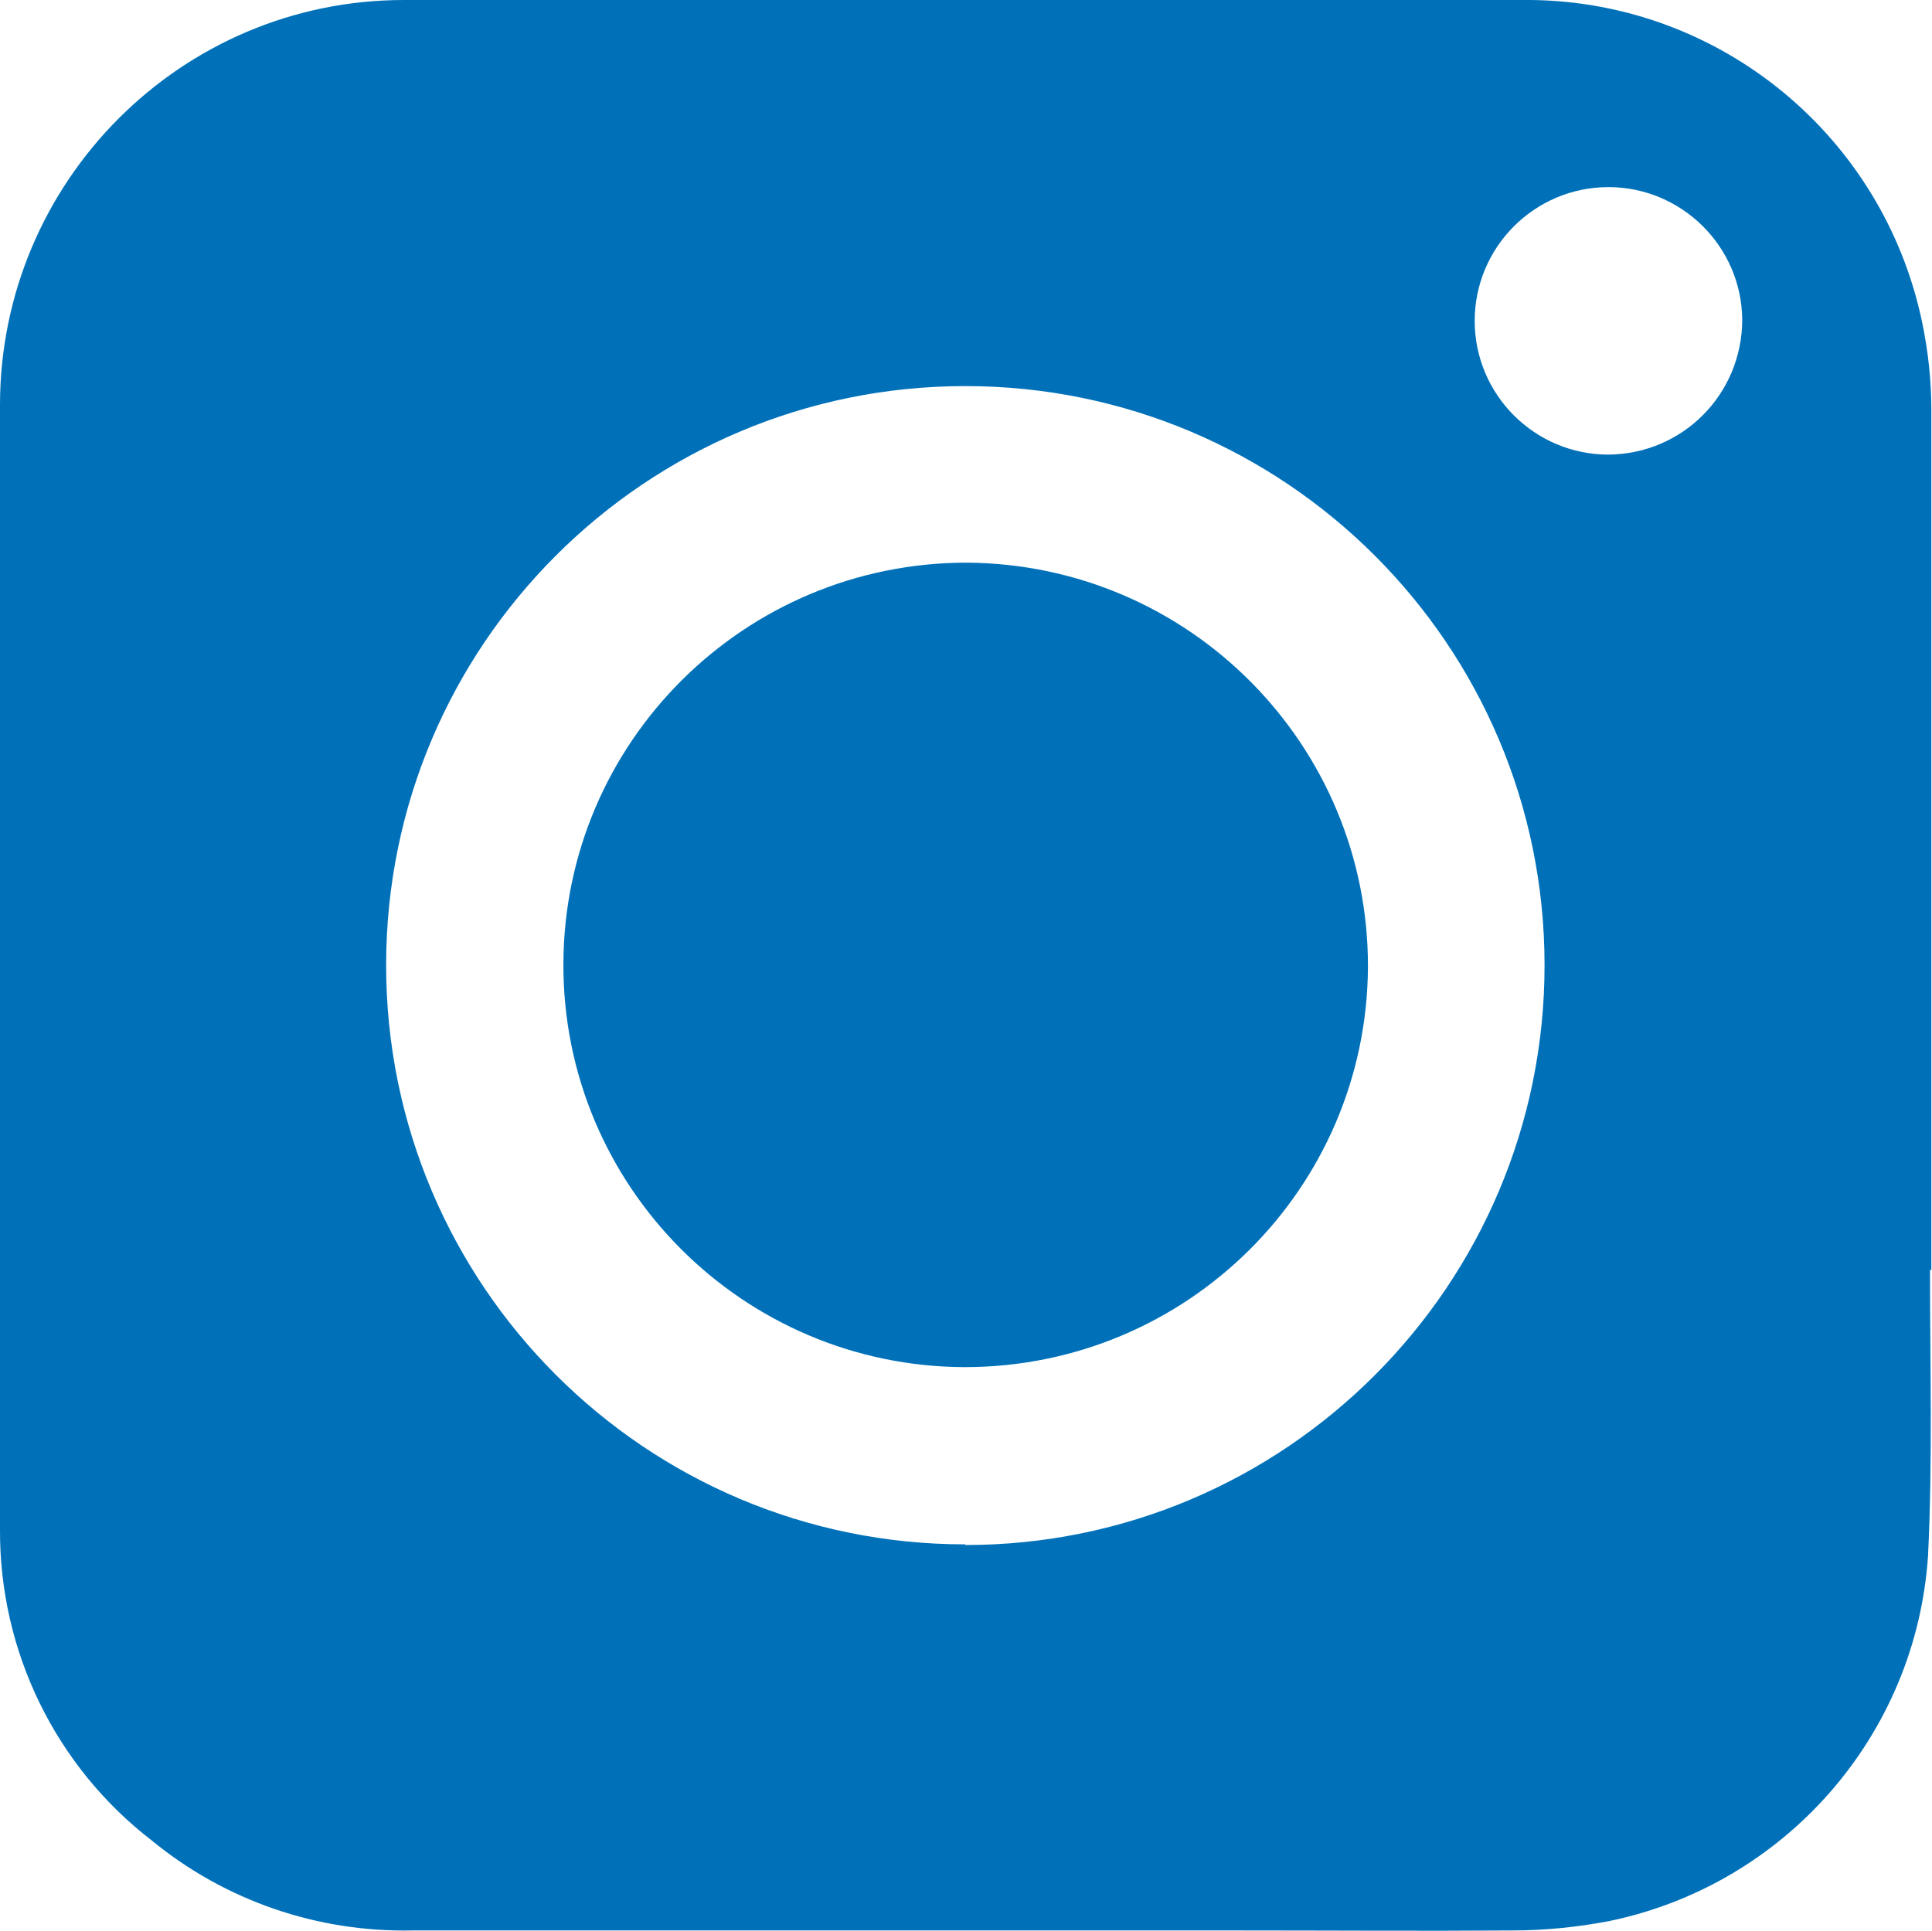
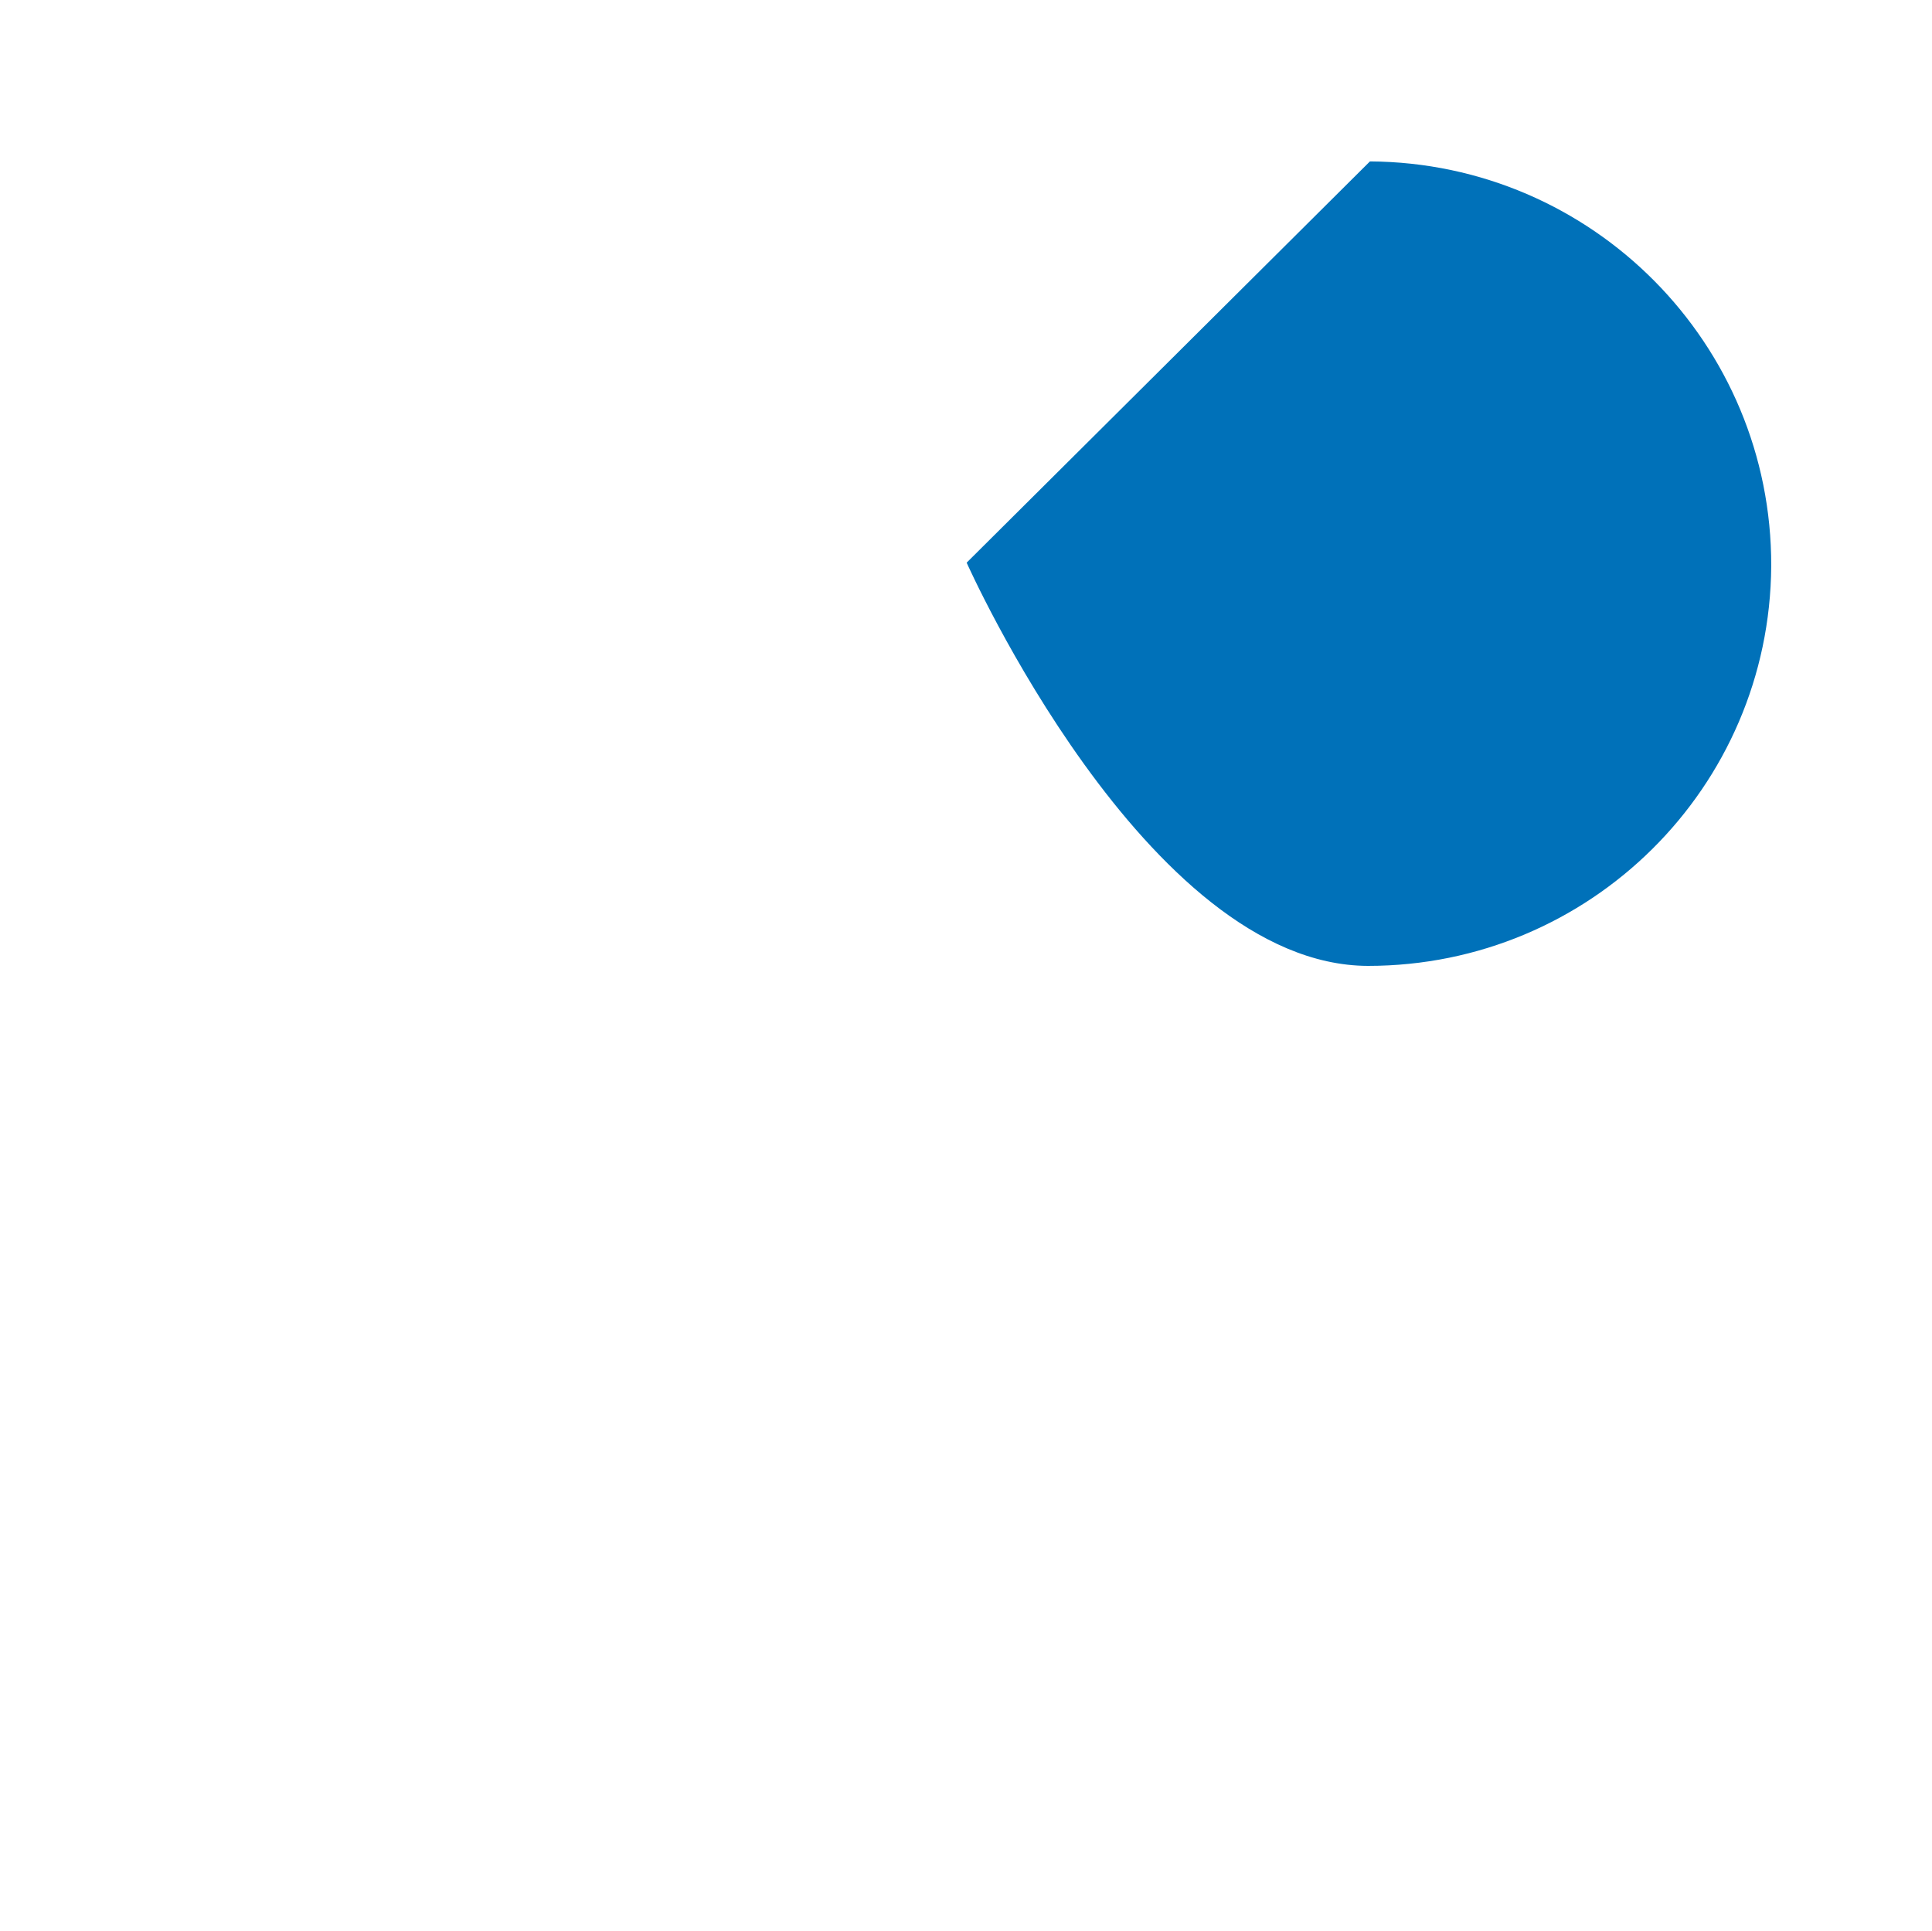
<svg xmlns="http://www.w3.org/2000/svg" id="Ebene_2" data-name="Ebene 2" viewBox="0 0 29.32 29.31">
  <defs>
    <style>
      .cls-1 {
        fill: #0071b9;
      }
    </style>
  </defs>
  <g id="Ebene_1-2" data-name="Ebene 1">
    <g id="Gruppe_924" data-name="Gruppe 924">
-       <path id="Pfad_3314" data-name="Pfad 3314" class="cls-1" d="M29.31,19.28c0-4.36,0-8.71,0-13.07,0-.44-.05-.89-.14-1.32-.59-2.82-3.05-4.85-5.92-4.89H6.13C2.75,0,.01,2.75,0,6.13,0,11.83,0,17.52,0,23.21c-.01,1.85.84,3.6,2.31,4.73,1.11.91,2.51,1.39,3.95,1.36h12.54c1.39,0,2.78.01,4.16,0,.49,0,.97-.05,1.45-.14,2.68-.55,4.67-2.82,4.85-5.55.07-1.44.03-2.89.03-4.34M14.65,23.44c-4.86,0-8.79-3.94-8.79-8.79,0-4.86,3.94-8.79,8.79-8.79,4.85,0,8.79,3.93,8.79,8.79,0,4.86-3.94,8.8-8.79,8.8M24.41,6.9c-1.12,0-2.03-.91-2.03-2.03s.91-2.03,2.03-2.03c1.11,0,2.02.9,2.03,2.01,0,1.13-.9,2.04-2.03,2.05" />
-       <path id="Pfad_3315" data-name="Pfad 3315" class="cls-1" d="M14.67,8.54c-3.37,0-6.11,2.72-6.12,6.09s2.72,6.11,6.09,6.12c3.37,0,6.1-2.71,6.12-6.07.01-3.37-2.71-6.12-6.09-6.14" />
+       <path id="Pfad_3315" data-name="Pfad 3315" class="cls-1" d="M14.67,8.54s2.72,6.11,6.09,6.12c3.37,0,6.1-2.71,6.12-6.07.01-3.37-2.71-6.12-6.09-6.14" />
    </g>
  </g>
</svg>